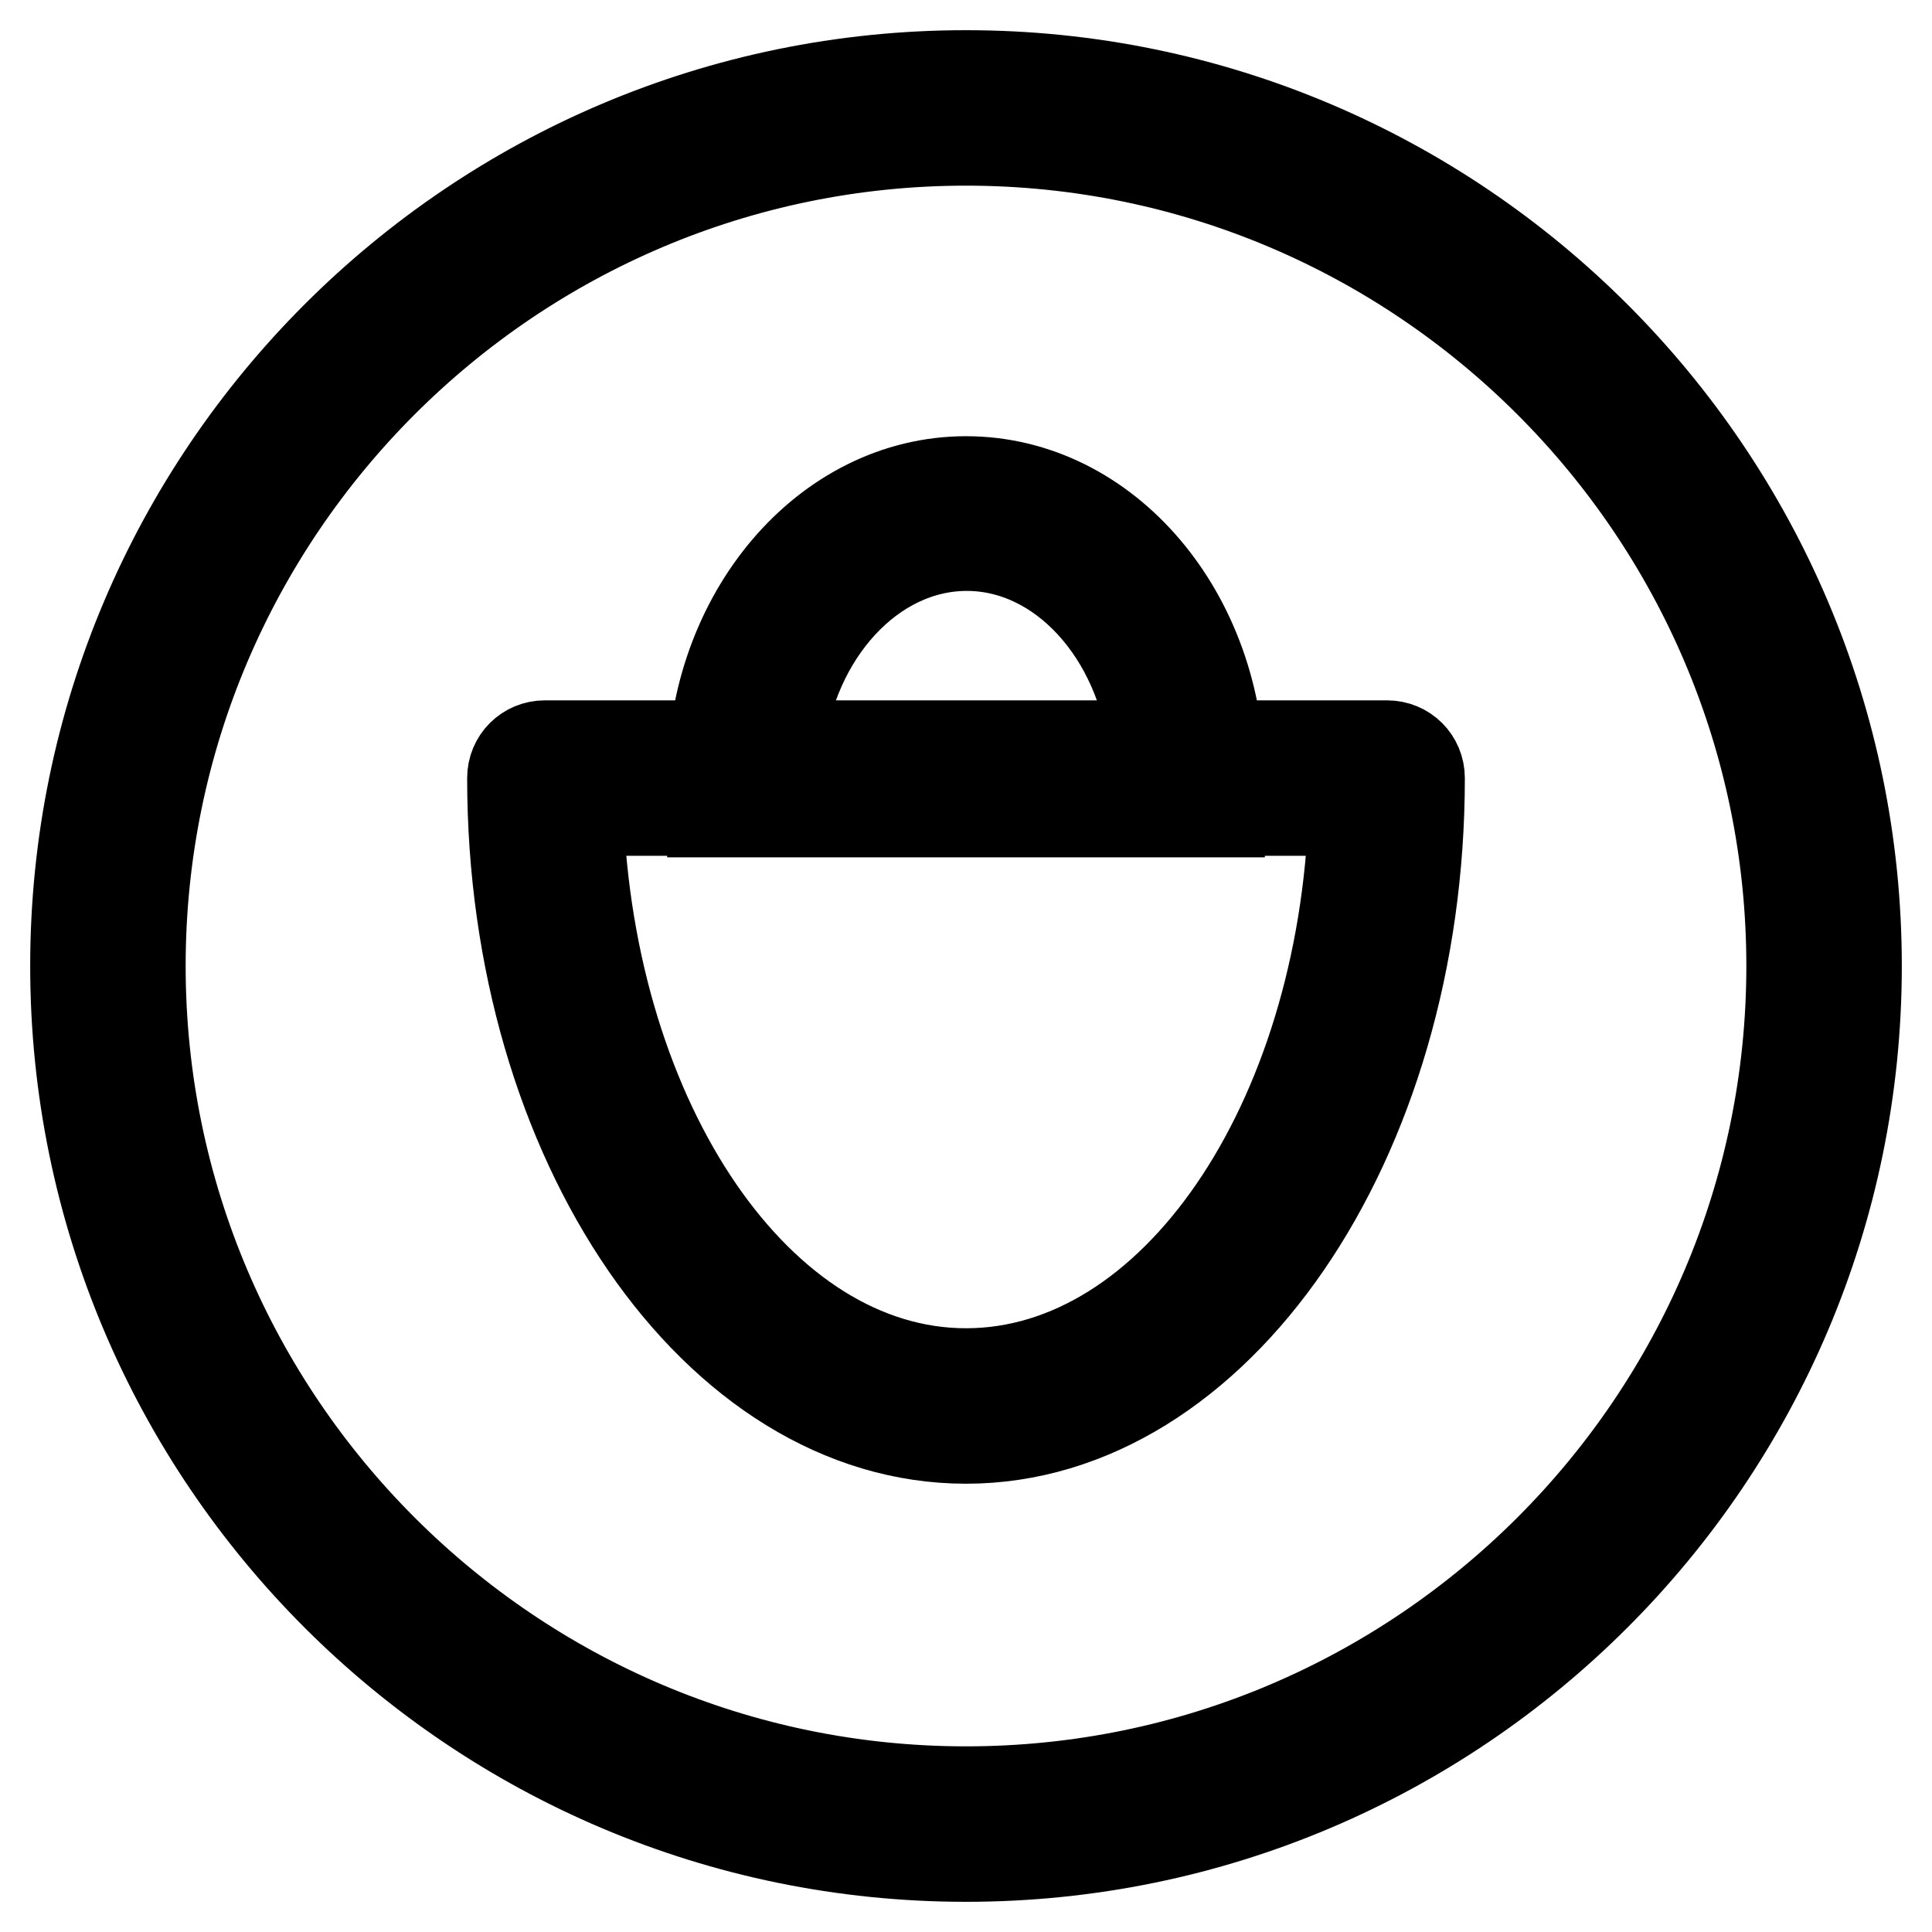
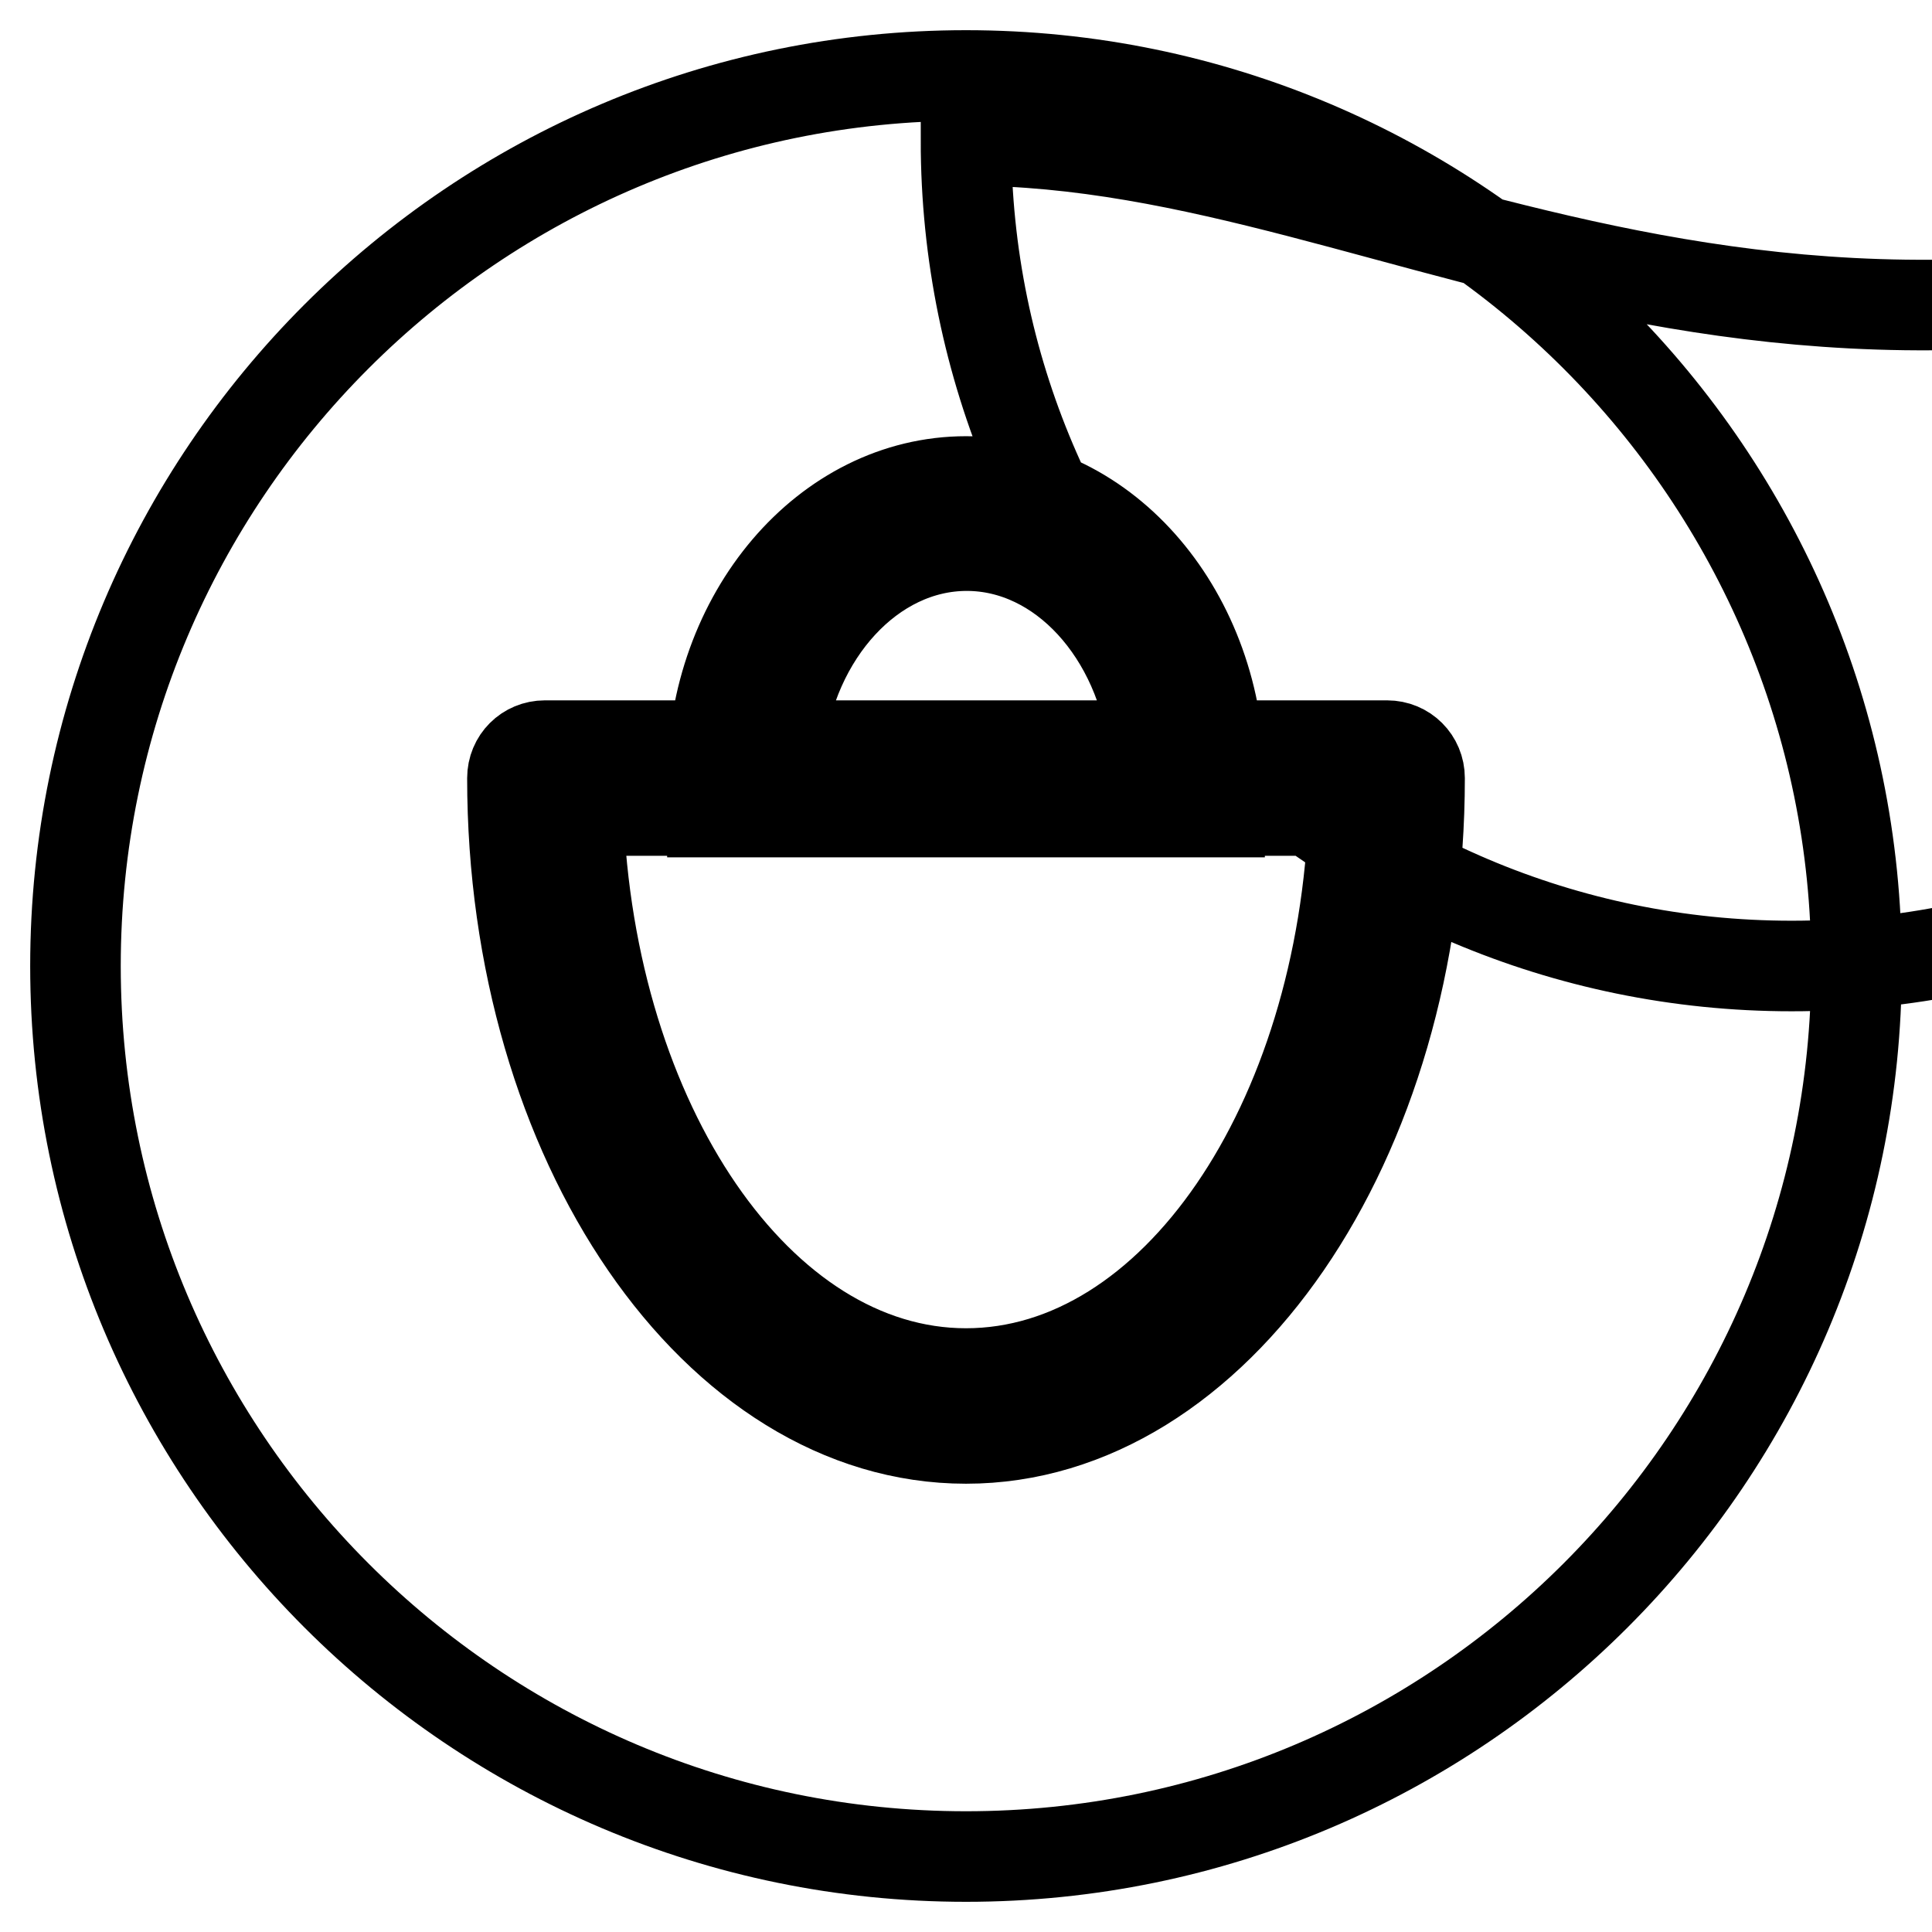
<svg xmlns="http://www.w3.org/2000/svg" version="1.1" x="0px" y="0px" viewBox="0 0 256 256" enable-background="new 0 0 256 256" xml:space="preserve">
  <g>
-     <path stroke-width="12" fill-opacity="0" stroke="#000000" d="M128,190.6c-33.1,0-60.1-39.2-60.1-87.5c0-2.4,1.9-4.3,4.3-4.3h111.6c2.4,0,4.3,1.9,4.3,4.3 C188.1,151.3,161.1,190.6,128,190.6z M76.6,107.4c1.5,41.5,24,74.6,51.4,74.6c27.5,0,50-33.1,51.4-74.6H76.6z M161.6,107.6H94.4 v-4.3c0-21.8,15.1-39.5,33.6-39.5c18.6,0,33.6,17.7,33.6,39.5V107.6z M103.2,99h49.7c-1.7-15-12.2-26.7-24.8-26.7 S104.9,84,103.2,99z M128,246c-65.1,0-118-52.9-118-118C10,62.9,62.9,10,128,10c65.1,0,118,52.9,118,118 C246,193.1,193.1,246,128,246z M128,18.6C67.7,18.6,18.6,67.7,18.6,128c0,60.3,49.1,109.4,109.4,109.4 c60.3,0,109.4-49.1,109.4-109.4C237.4,67.7,188.3,18.6,128,18.6z" />
+     <path stroke-width="12" fill-opacity="0" stroke="#000000" d="M128,190.6c-33.1,0-60.1-39.2-60.1-87.5c0-2.4,1.9-4.3,4.3-4.3h111.6c2.4,0,4.3,1.9,4.3,4.3 C188.1,151.3,161.1,190.6,128,190.6z M76.6,107.4c1.5,41.5,24,74.6,51.4,74.6c27.5,0,50-33.1,51.4-74.6H76.6z M161.6,107.6H94.4 v-4.3c0-21.8,15.1-39.5,33.6-39.5c18.6,0,33.6,17.7,33.6,39.5V107.6z M103.2,99h49.7c-1.7-15-12.2-26.7-24.8-26.7 S104.9,84,103.2,99z M128,246c-65.1,0-118-52.9-118-118C10,62.9,62.9,10,128,10c65.1,0,118,52.9,118,118 C246,193.1,193.1,246,128,246z M128,18.6c0,60.3,49.1,109.4,109.4,109.4 c60.3,0,109.4-49.1,109.4-109.4C237.4,67.7,188.3,18.6,128,18.6z" />
  </g>
</svg>